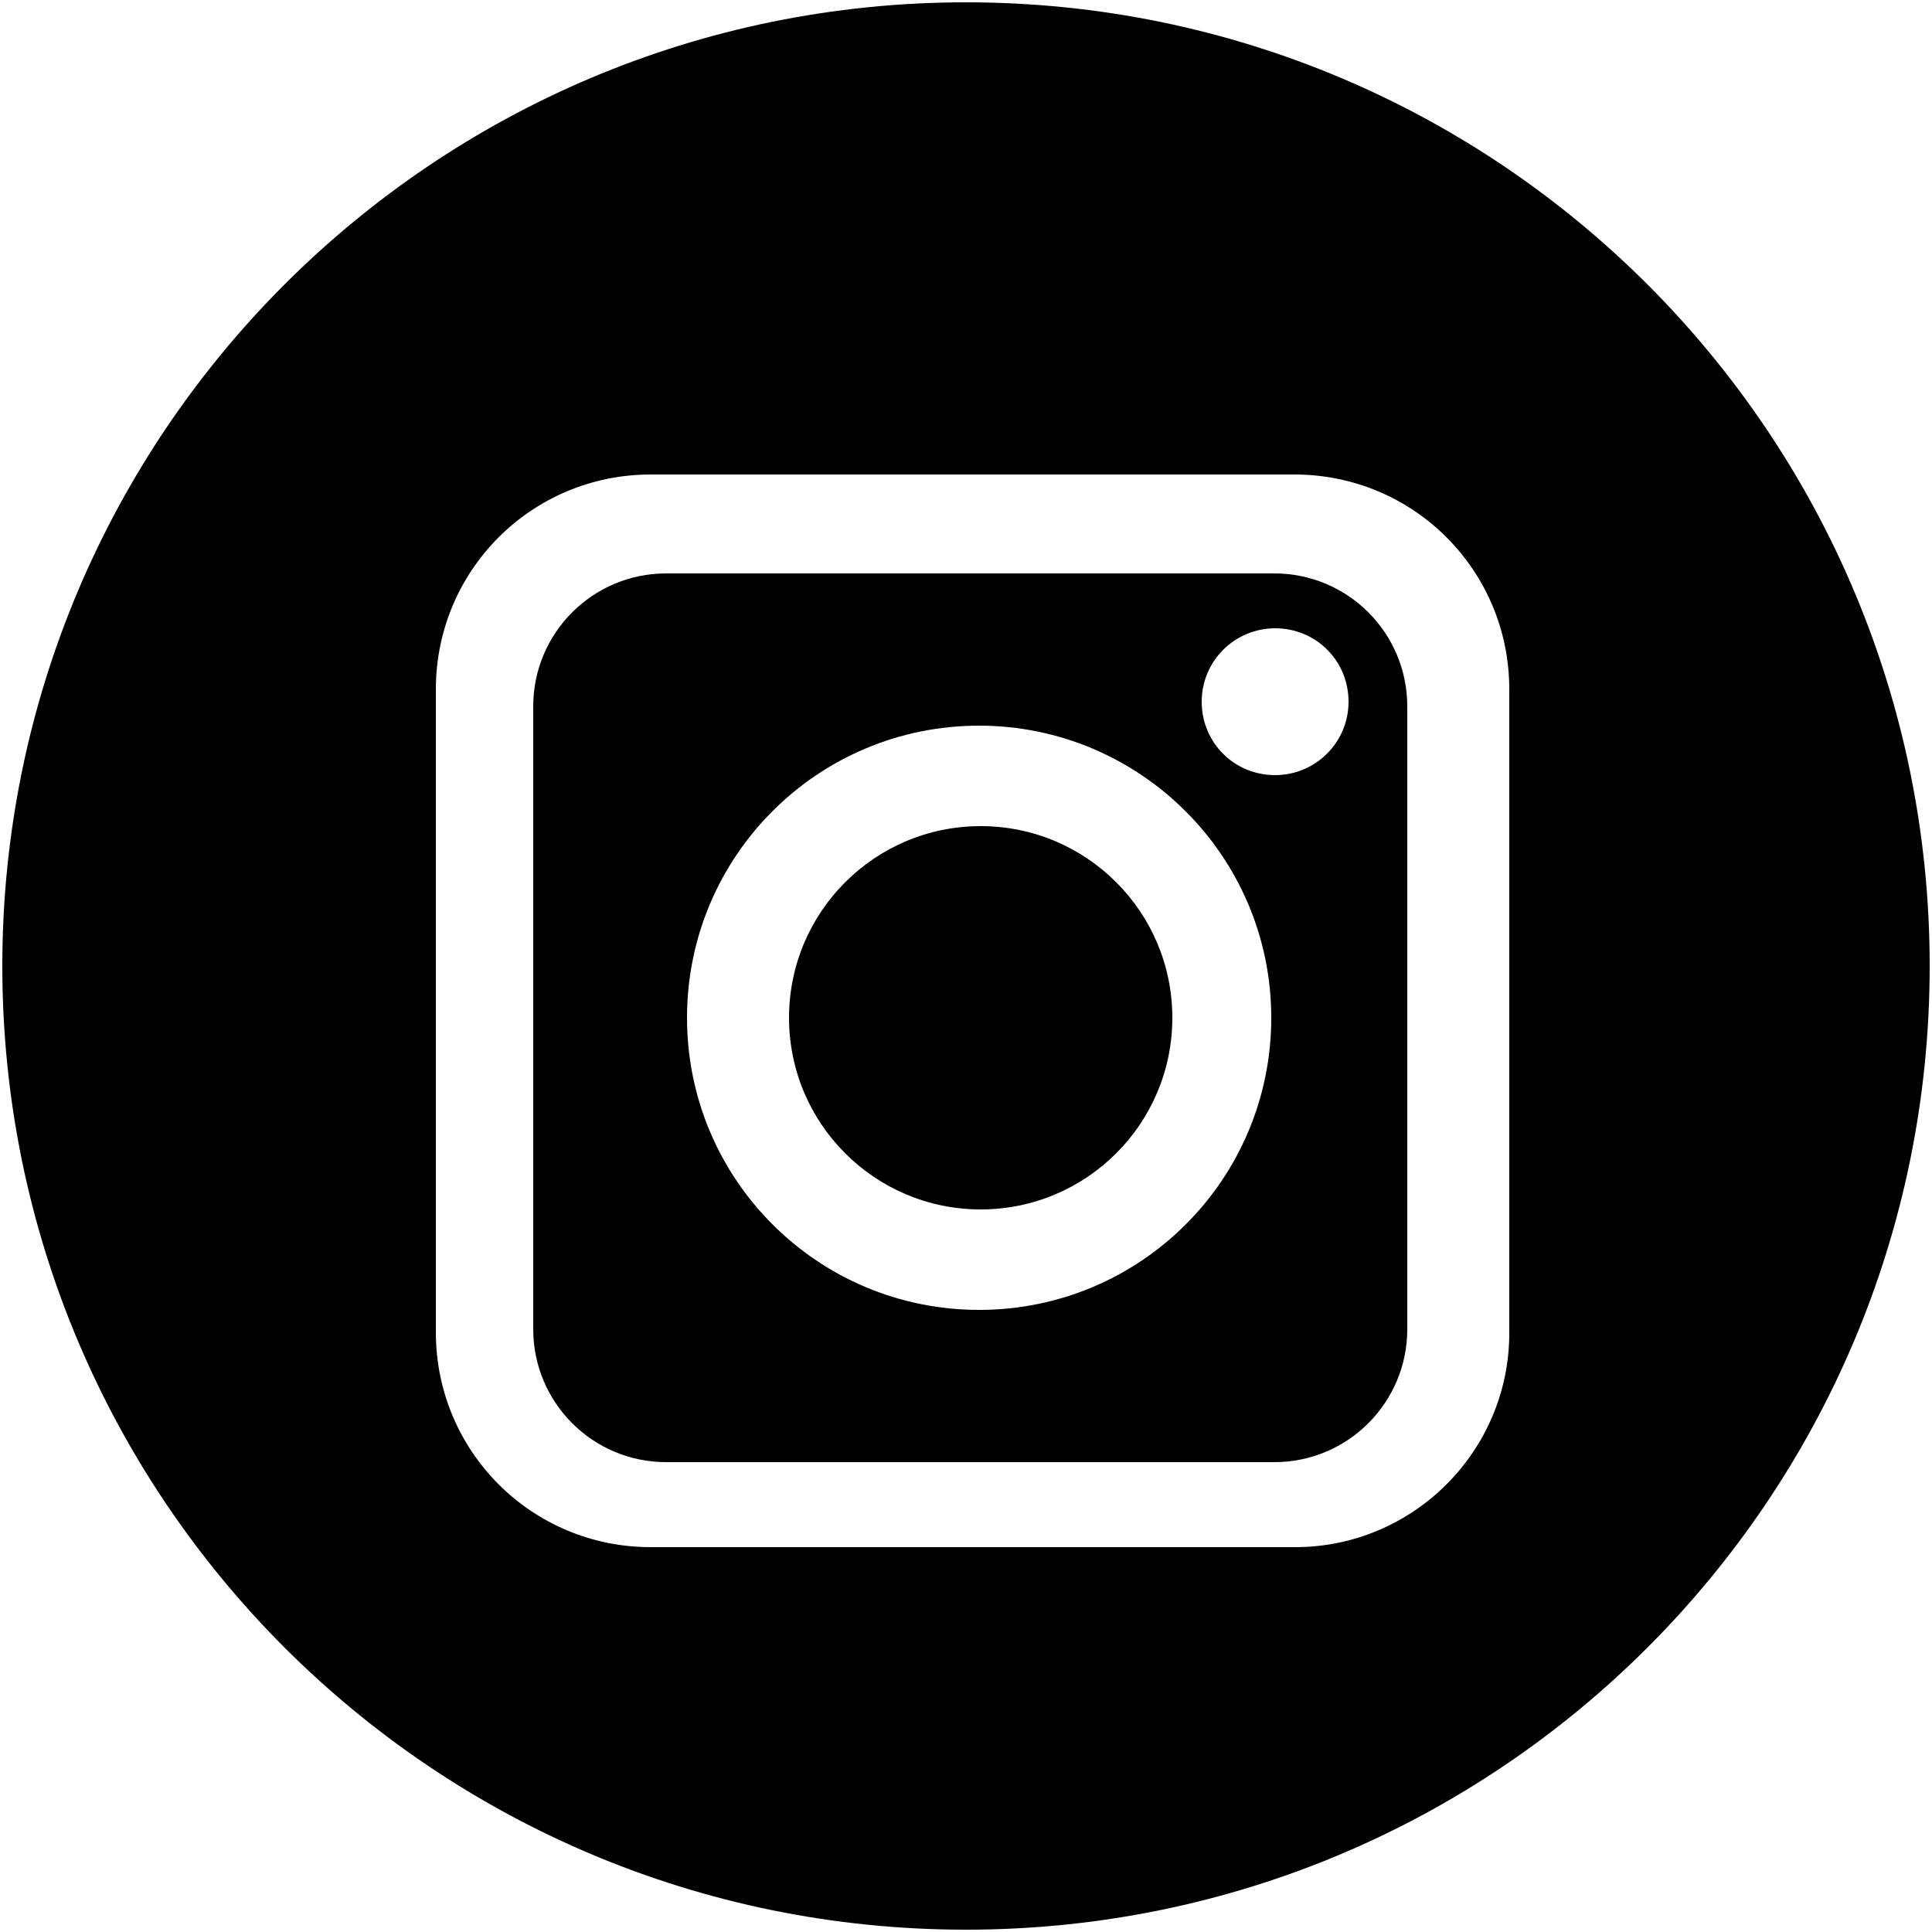
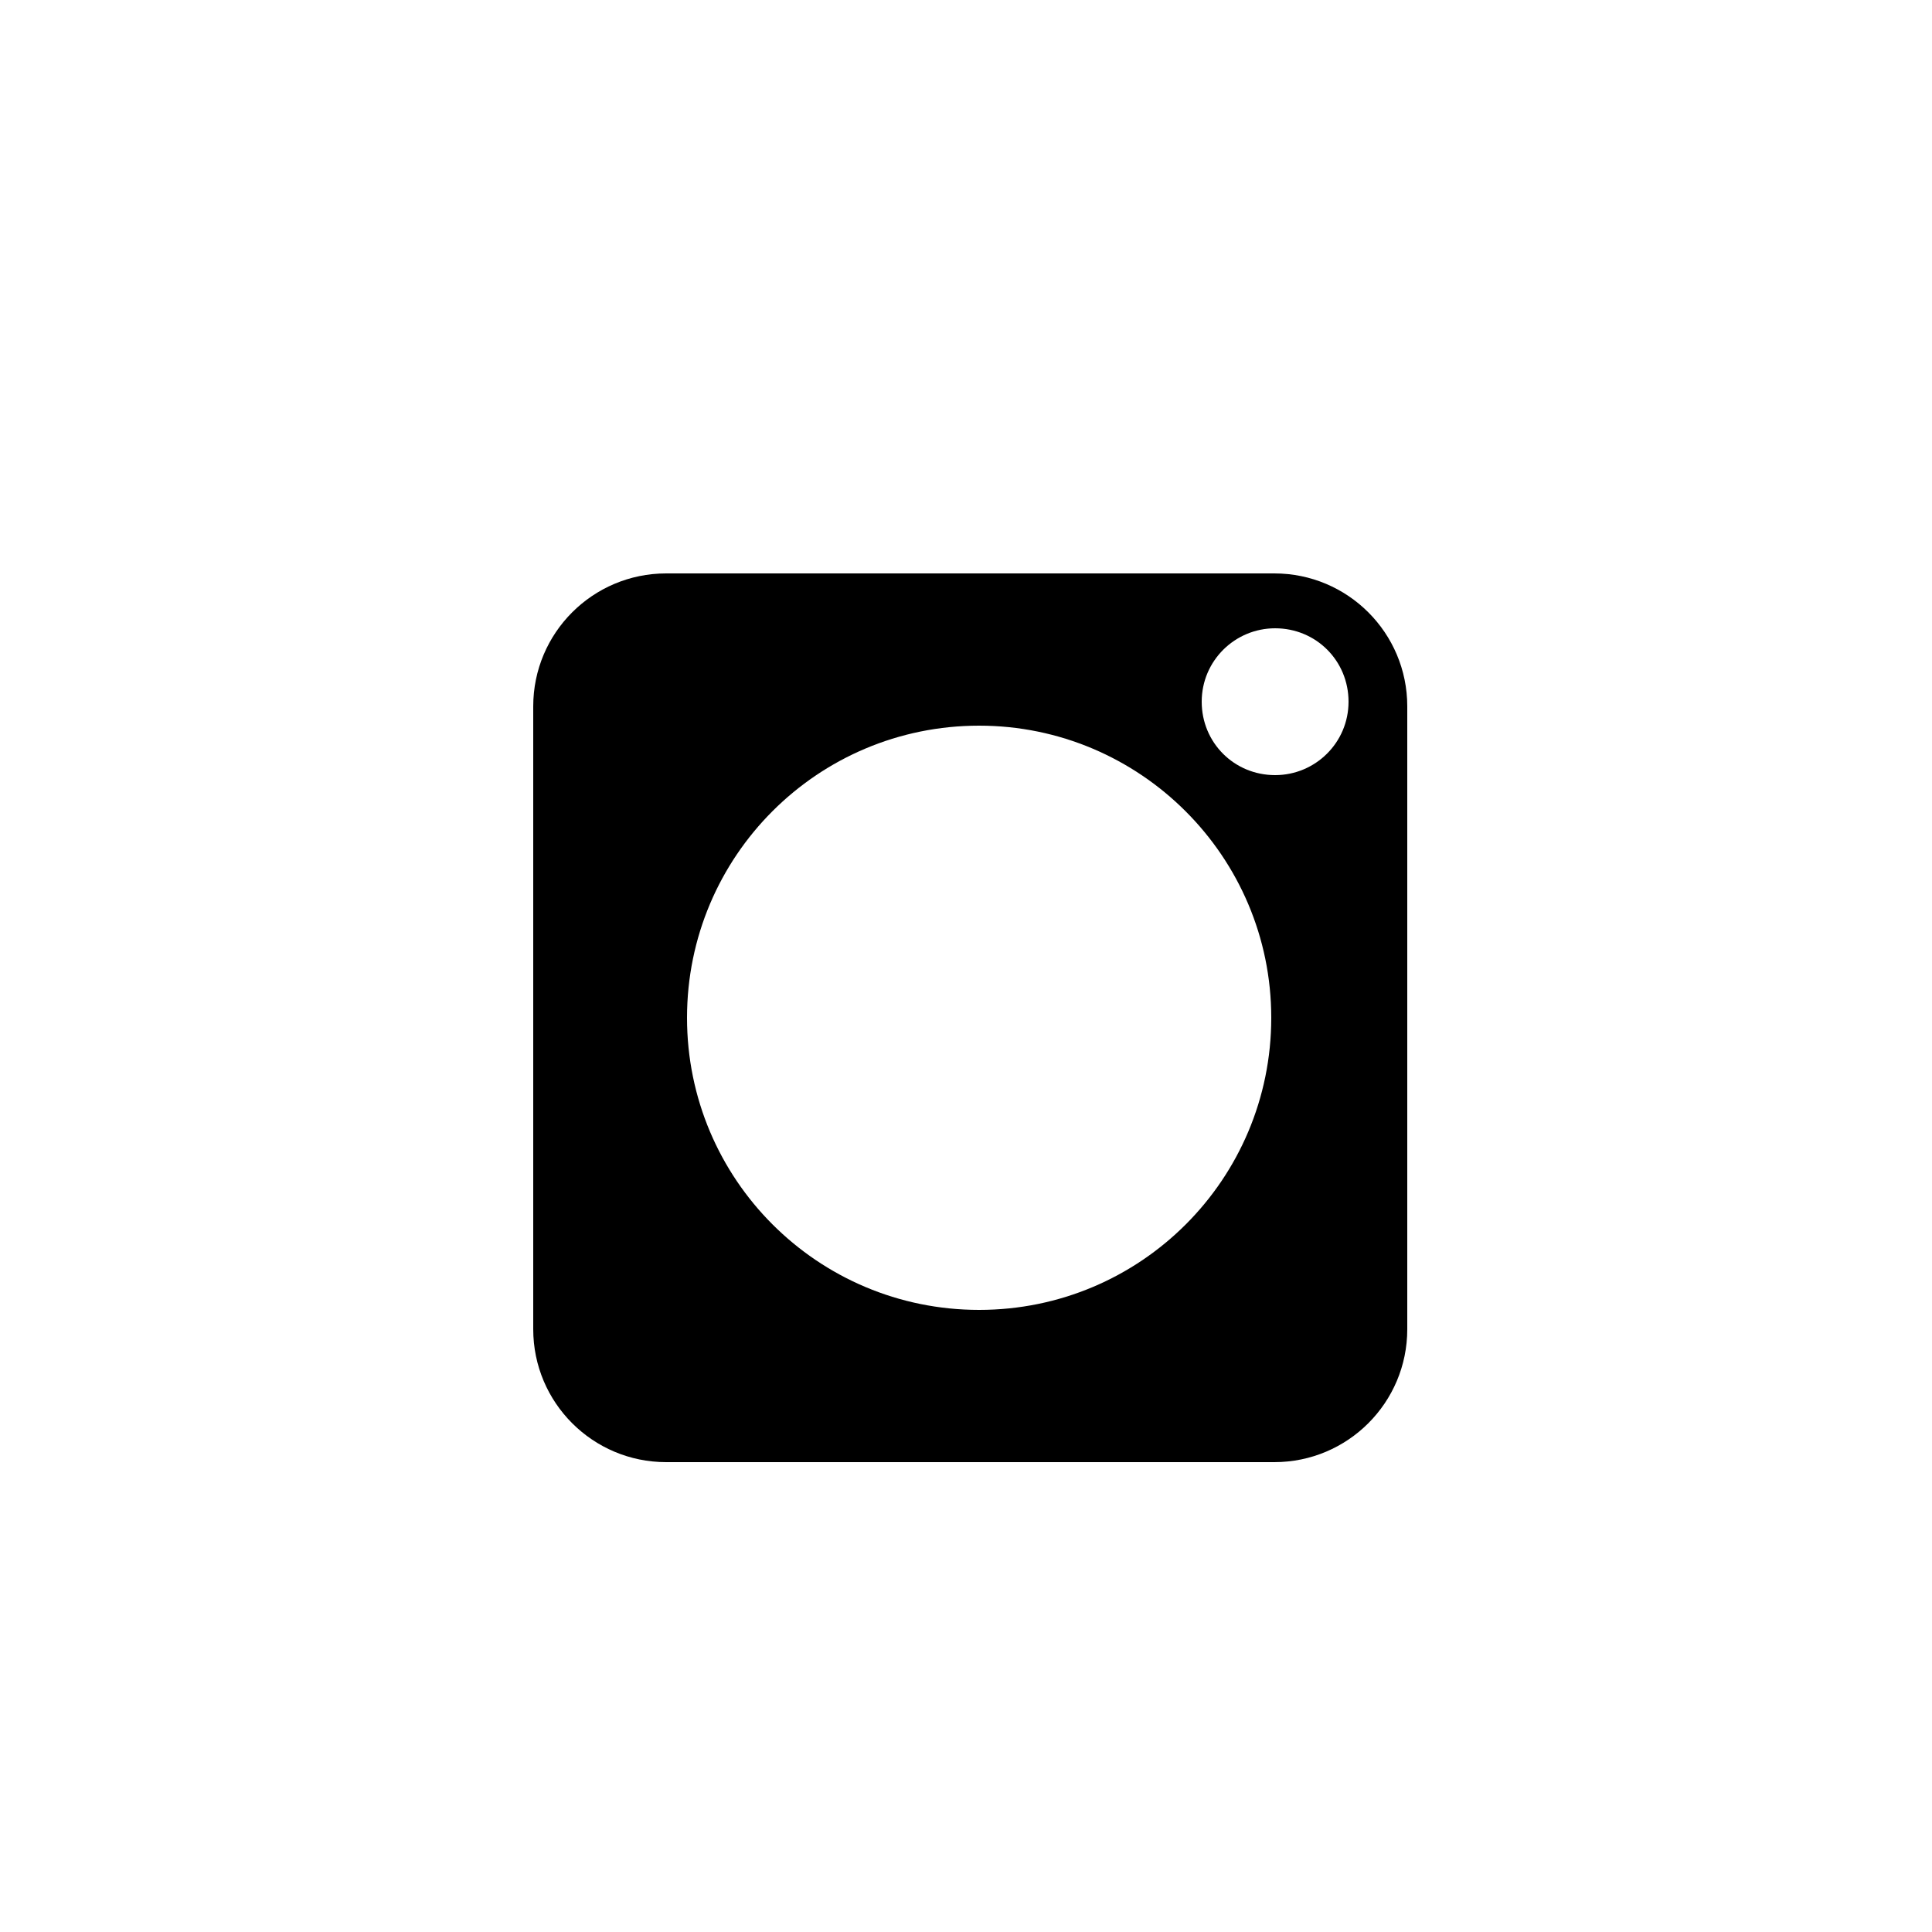
<svg xmlns="http://www.w3.org/2000/svg" version="1.1" id="Layer_1" x="0" y="0" viewBox="0 0 25 25" xml:space="preserve">
  <style type="text/css" />
-   <path d="M24.97 12.5c0 6.89-5.58 12.47-12.47 12.47S.03 19.39.03 12.5 5.61.03 12.5.03 24.97 5.61 24.97 12.5zm-5.44 4.75V8.92c0-1.54-1.24-2.78-2.78-2.78H8.42c-1.54 0-2.78 1.24-2.78 2.78v8.32c0 1.54 1.24 2.78 2.78 2.78h8.32c1.54.01 2.79-1.24 2.79-2.77z" />
-   <circle cx="12.69" cy="13.17" r="2.48" />
  <path d="M16.49 18.92H8.62c-.95 0-1.72-.77-1.72-1.72V9.14c0-.95.77-1.72 1.72-1.72h7.87c.95 0 1.72.77 1.72 1.72v8.06c0 .95-.77 1.72-1.72 1.72zm-3.82-9.53c-2.09 0-3.78 1.69-3.78 3.78s1.69 3.78 3.78 3.78 3.78-1.69 3.78-3.78-1.7-3.78-3.78-3.78zm3.83-1.26c-.52 0-.95.42-.95.95s.42.95.95.95c.52 0 .95-.42.95-.95s-.42-.95-.95-.95z" />
</svg>